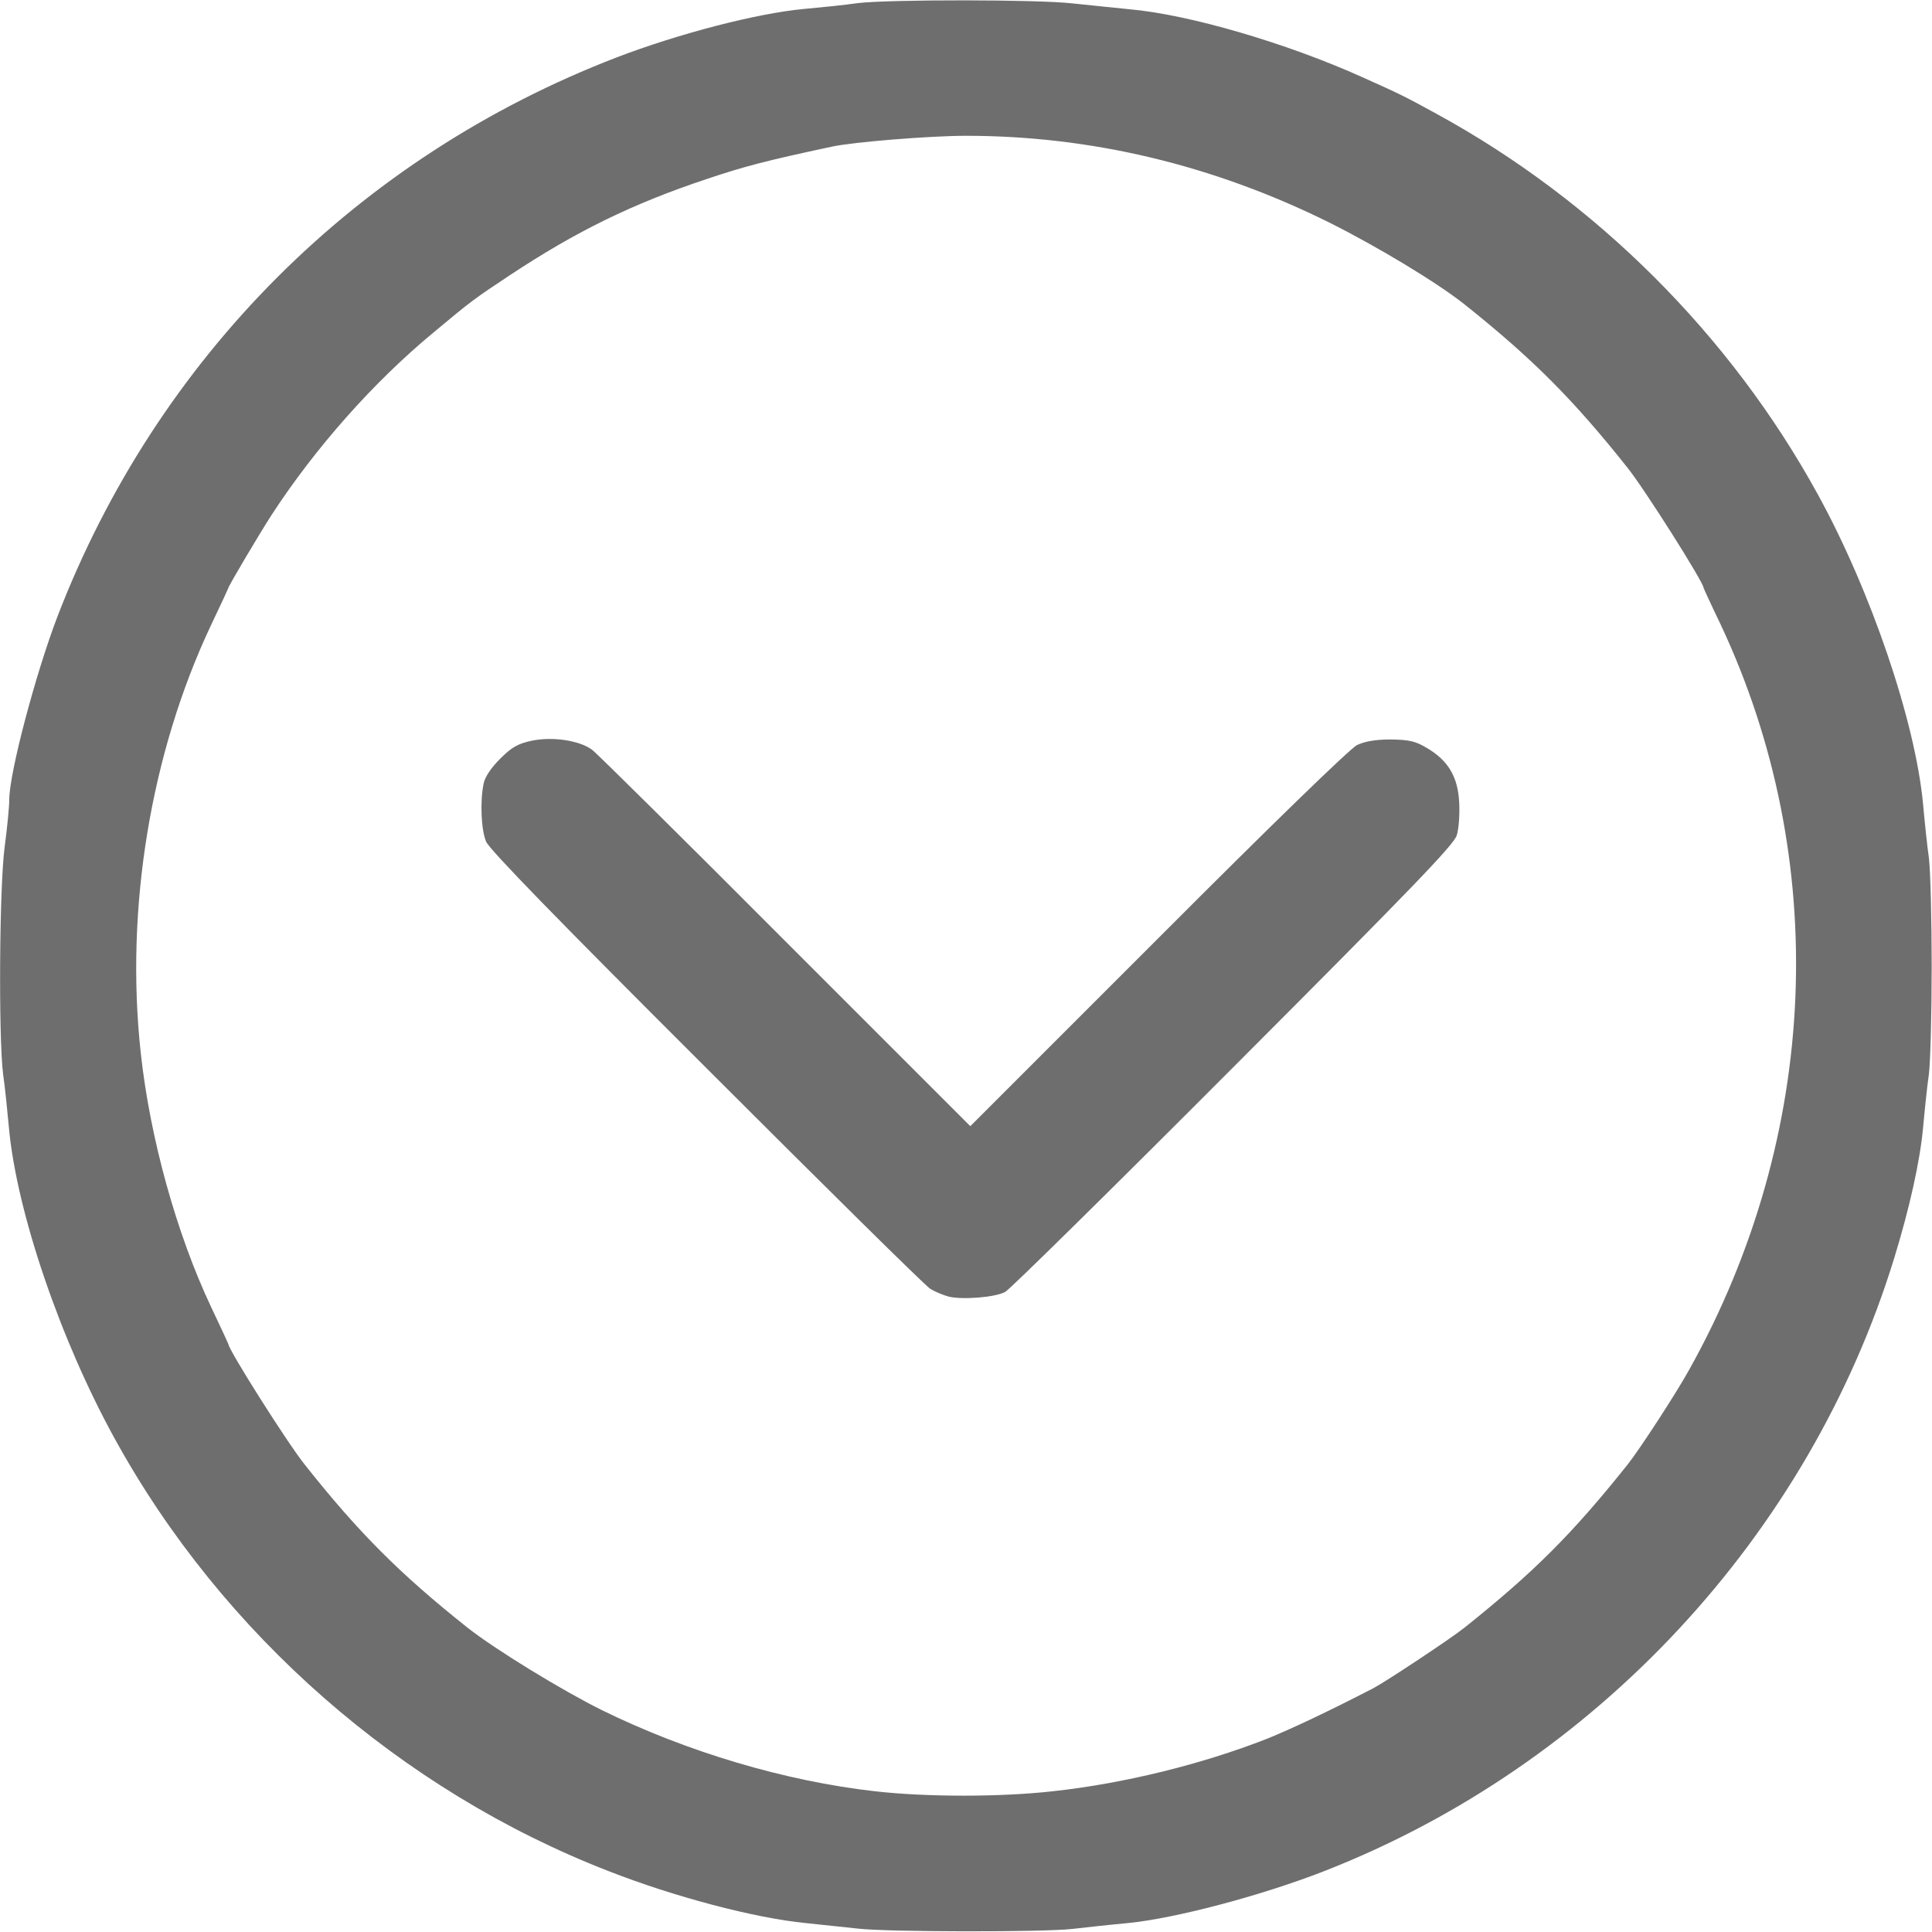
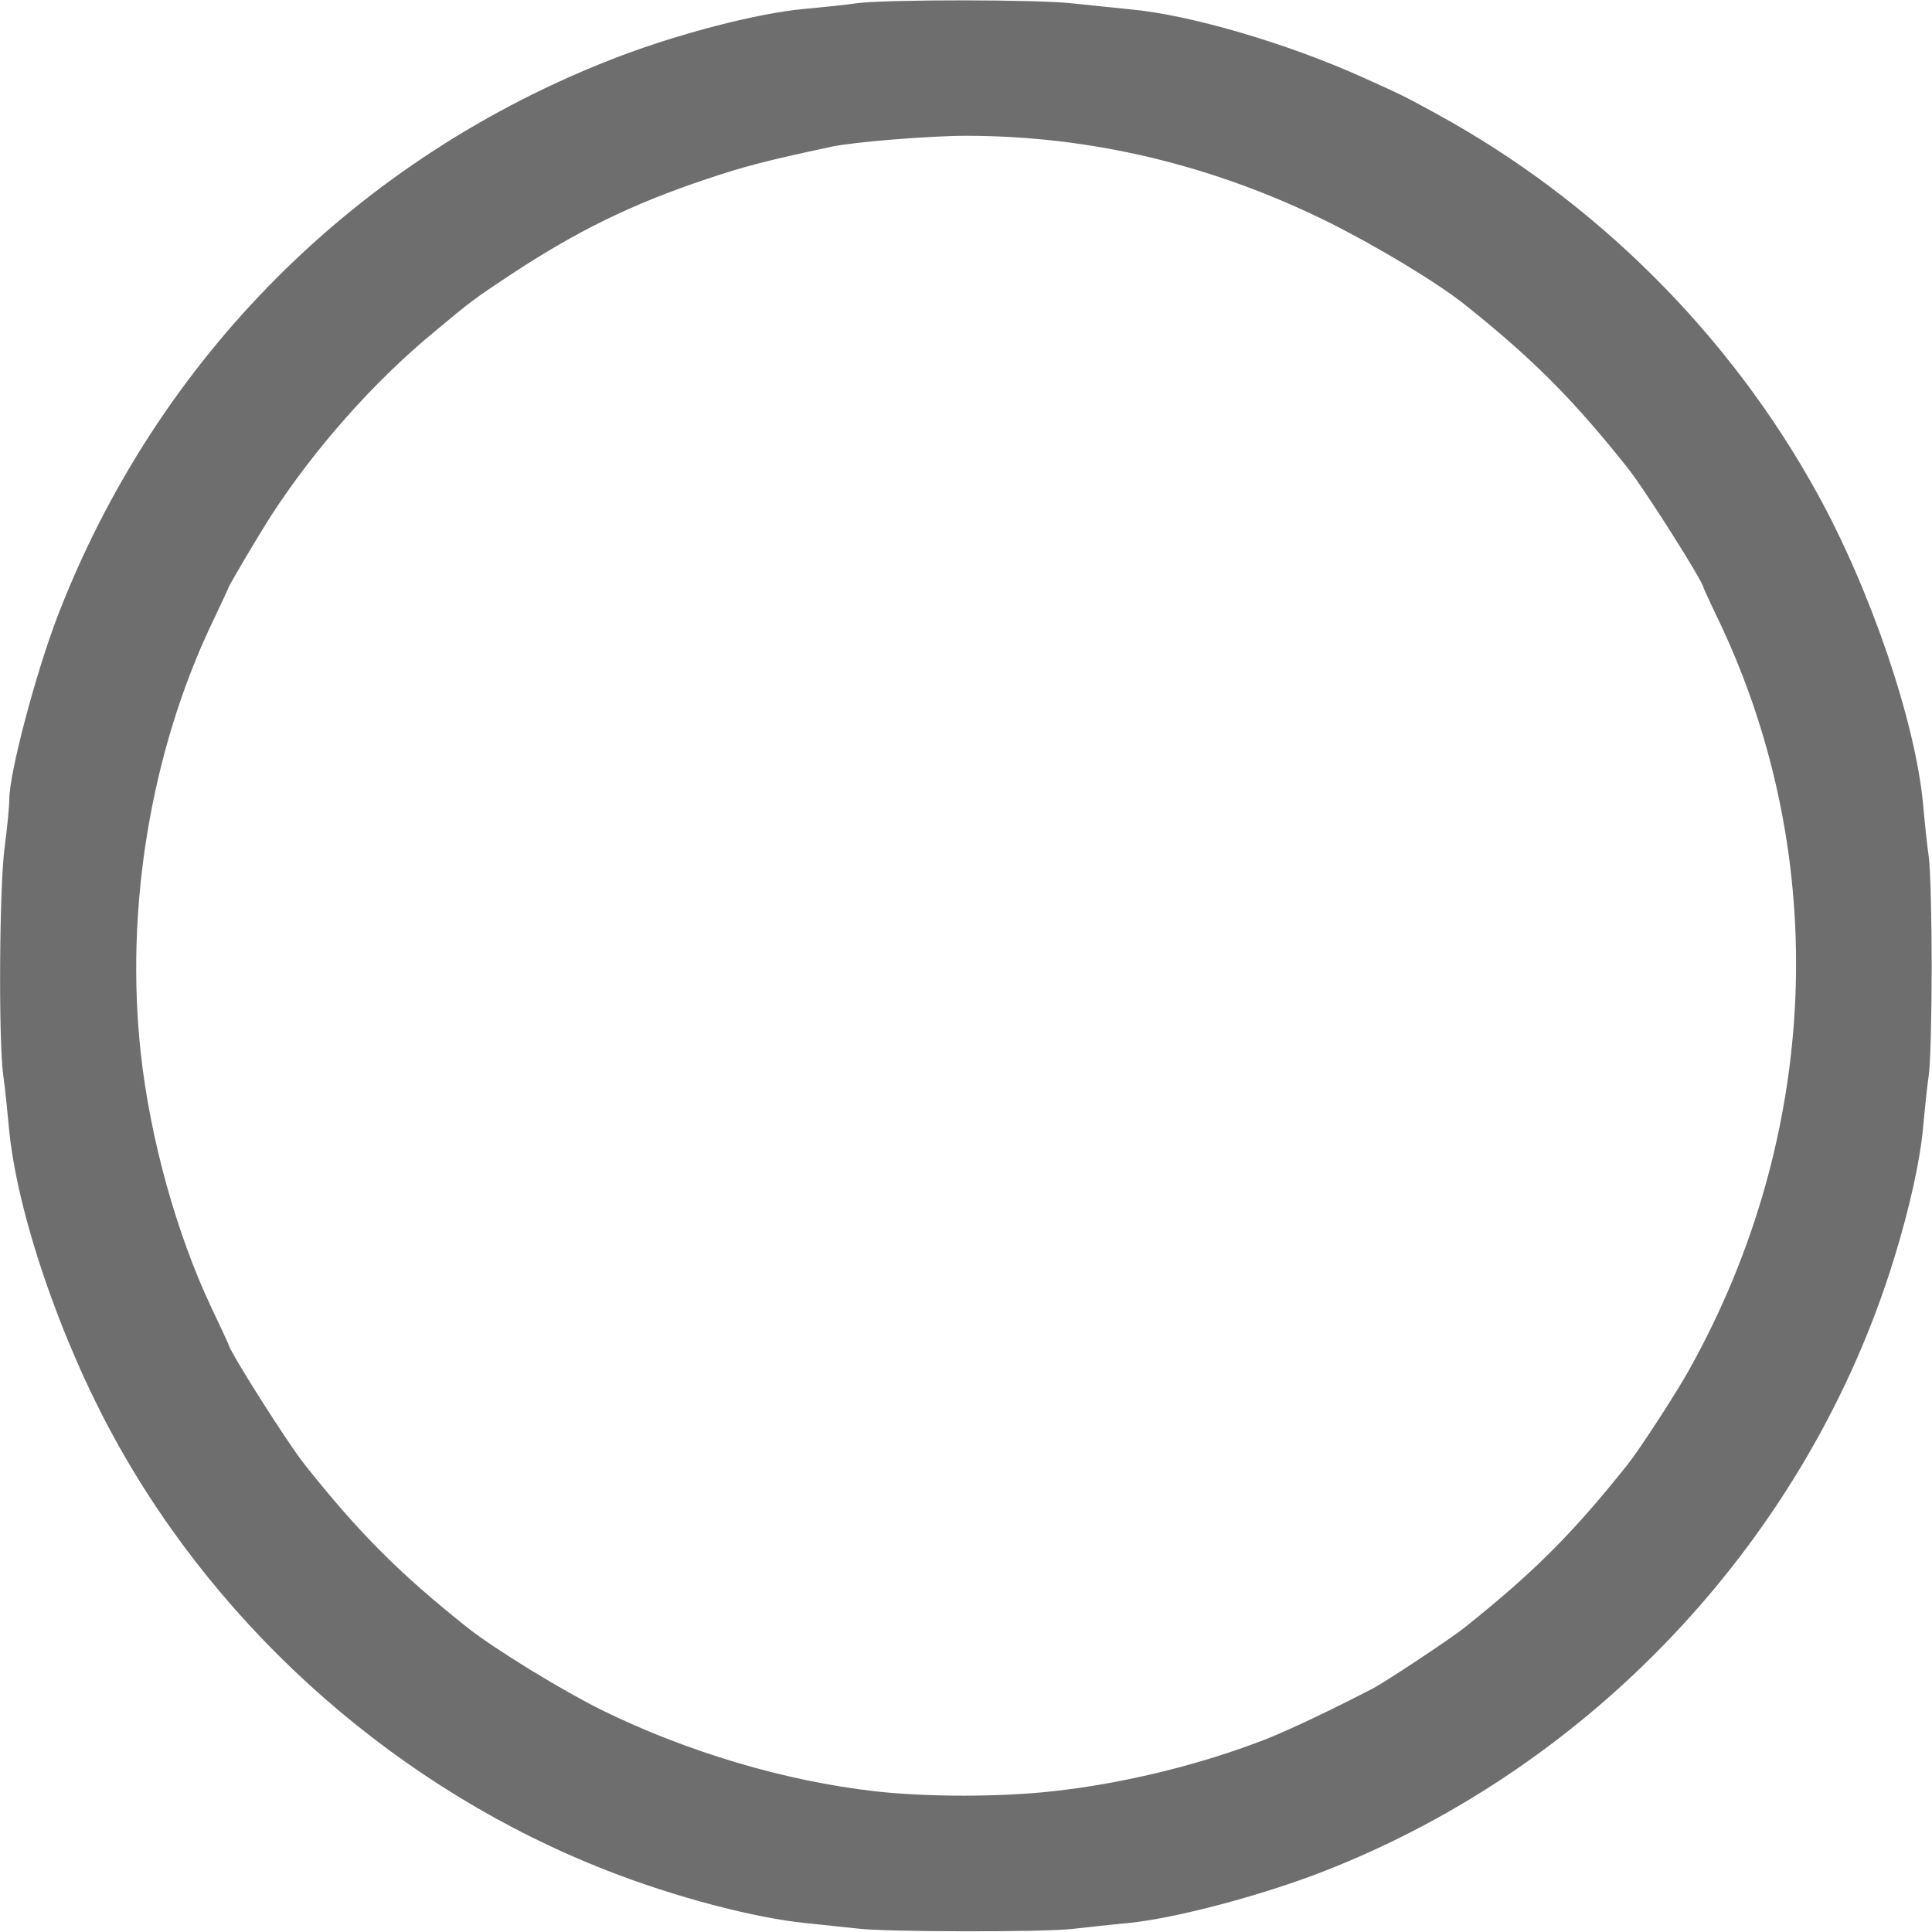
<svg xmlns="http://www.w3.org/2000/svg" version="1.0" width="626px" height="626px" viewBox="0 0 6260 6260" preserveAspectRatio="xMidYMid meet">
  <g id="layer1" fill="#6e6e6e" stroke="none">
    <path d="M2780 6249 c-36 -4 -112 -12 -170 -18 -163 -16 -423 -84 -640 -169 -671 -261 -1250 -767 -1598 -1400 -177 -321 -318 -736 -343 -1007 -5 -55 -13 -134 -19 -175 -15 -121 -12 -608 5 -735 8 -60 15 -130 15 -154 0 -86 85 -407 156 -593 323 -839 973 -1489 1812 -1812 201 -77 455 -143 607 -157 55 -5 134 -13 175 -19 101 -12 583 -12 695 1 50 5 133 14 185 19 193 17 510 110 754 220 123 55 139 63 241 119 516 282 951 716 1234 1231 173 314 317 738 342 1005 5 55 13 134 19 175 5 41 9 199 9 350 0 151 -4 309 -9 350 -6 41 -14 120 -19 175 -10 107 -43 257 -93 420 -276 900 -969 1645 -1848 1988 -205 80 -483 153 -635 168 -55 5 -136 14 -180 19 -97 11 -604 10 -695 -1z m631 -445 c230 -25 482 -87 694 -170 77 -31 200 -89 345 -164 40 -21 250 -160 295 -196 224 -179 348 -302 529 -529 39 -49 160 -235 201 -310 422 -758 458 -1652 99 -2414 -30 -62 -54 -115 -54 -116 0 -18 -191 -320 -247 -390 -175 -220 -306 -352 -528 -529 -91 -72 -282 -187 -440 -266 -376 -186 -771 -280 -1175 -280 -117 0 -364 20 -434 35 -215 46 -284 64 -406 105 -243 81 -424 170 -640 313 -113 75 -123 82 -245 184 -195 161 -385 376 -526 593 -38 59 -139 229 -139 235 0 1 -25 55 -56 120 -196 415 -279 919 -228 1386 30 277 116 587 229 826 30 63 55 117 55 118 0 18 191 320 247 390 174 220 310 356 528 529 90 71 306 203 435 267 277 136 594 230 885 263 167 19 406 19 576 0z" />
-     <path d="M3073 4201 c-18 -5 -45 -16 -60 -26 -16 -10 -342 -332 -725 -715 -479 -478 -702 -707 -713 -733 -16 -38 -20 -130 -8 -188 4 -21 24 -51 53 -80 38 -38 57 -49 103 -59 67 -14 154 -1 195 29 15 11 297 290 626 620 l600 600 608 -608 c376 -377 622 -615 645 -627 26 -12 60 -18 109 -18 60 1 80 5 118 28 68 40 100 93 104 176 2 38 -1 85 -8 107 -10 31 -150 176 -724 751 -391 392 -724 720 -739 728 -33 18 -140 26 -184 15z" />
  </g>
</svg>